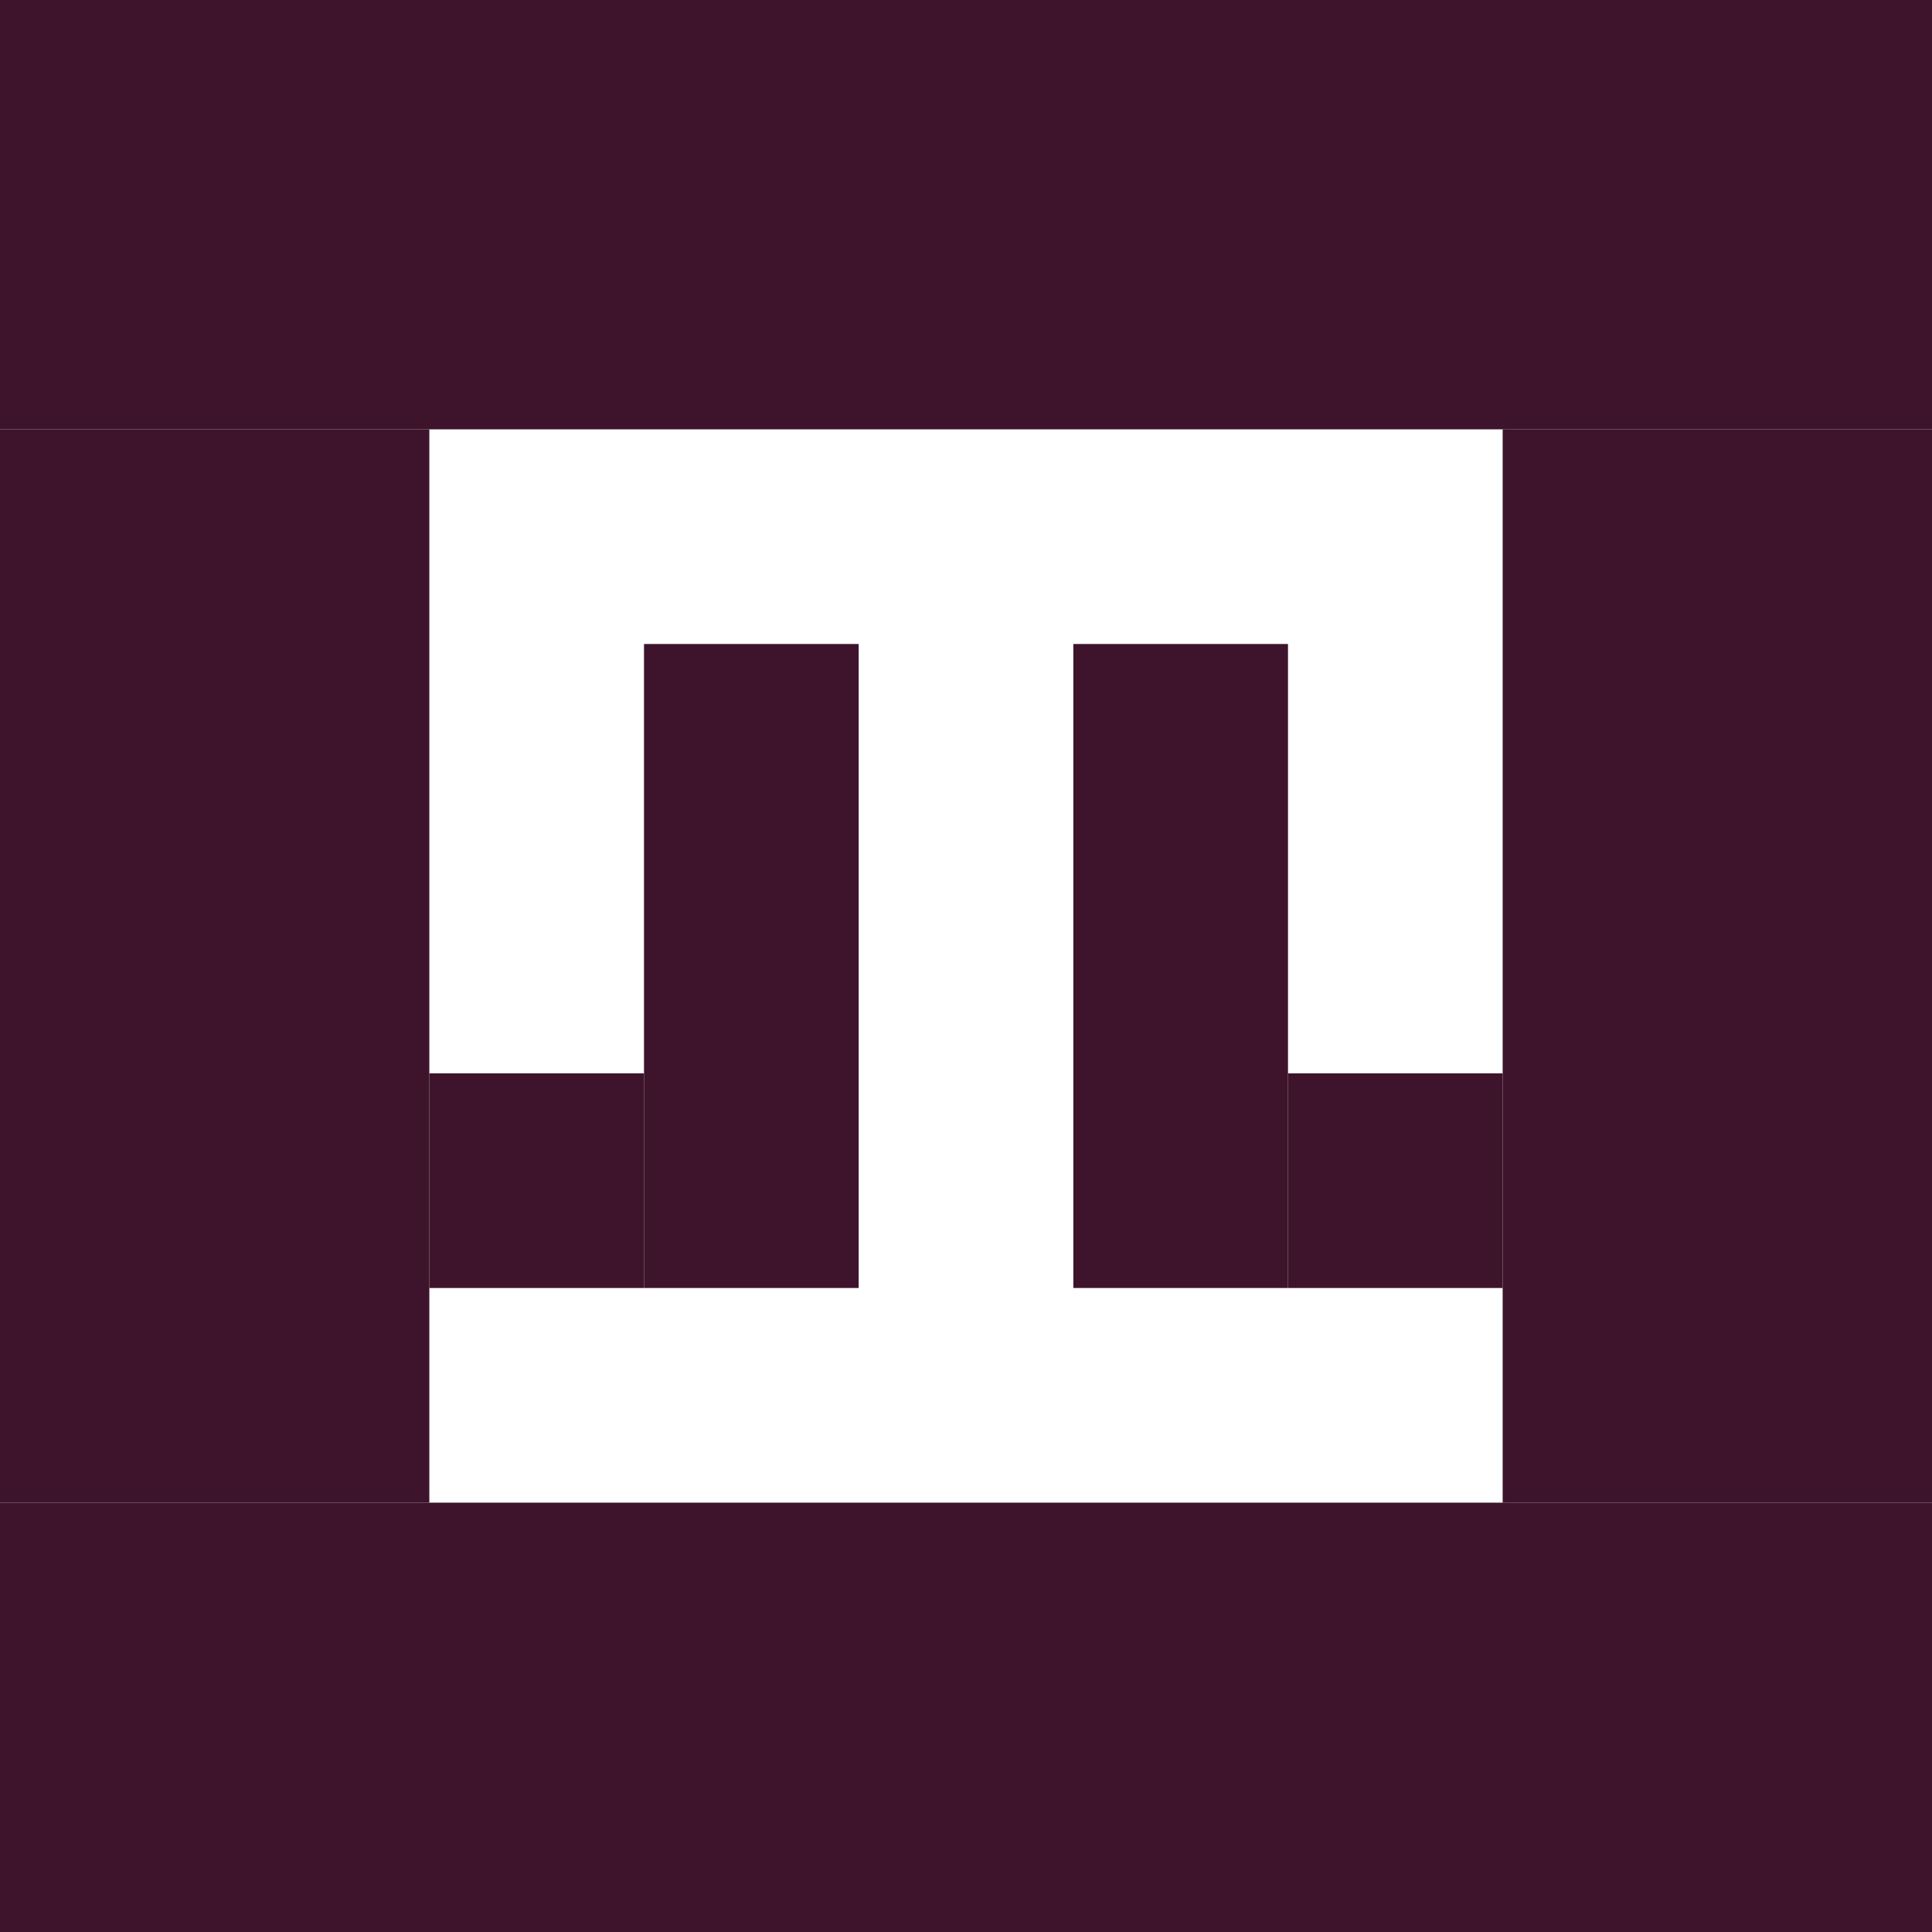
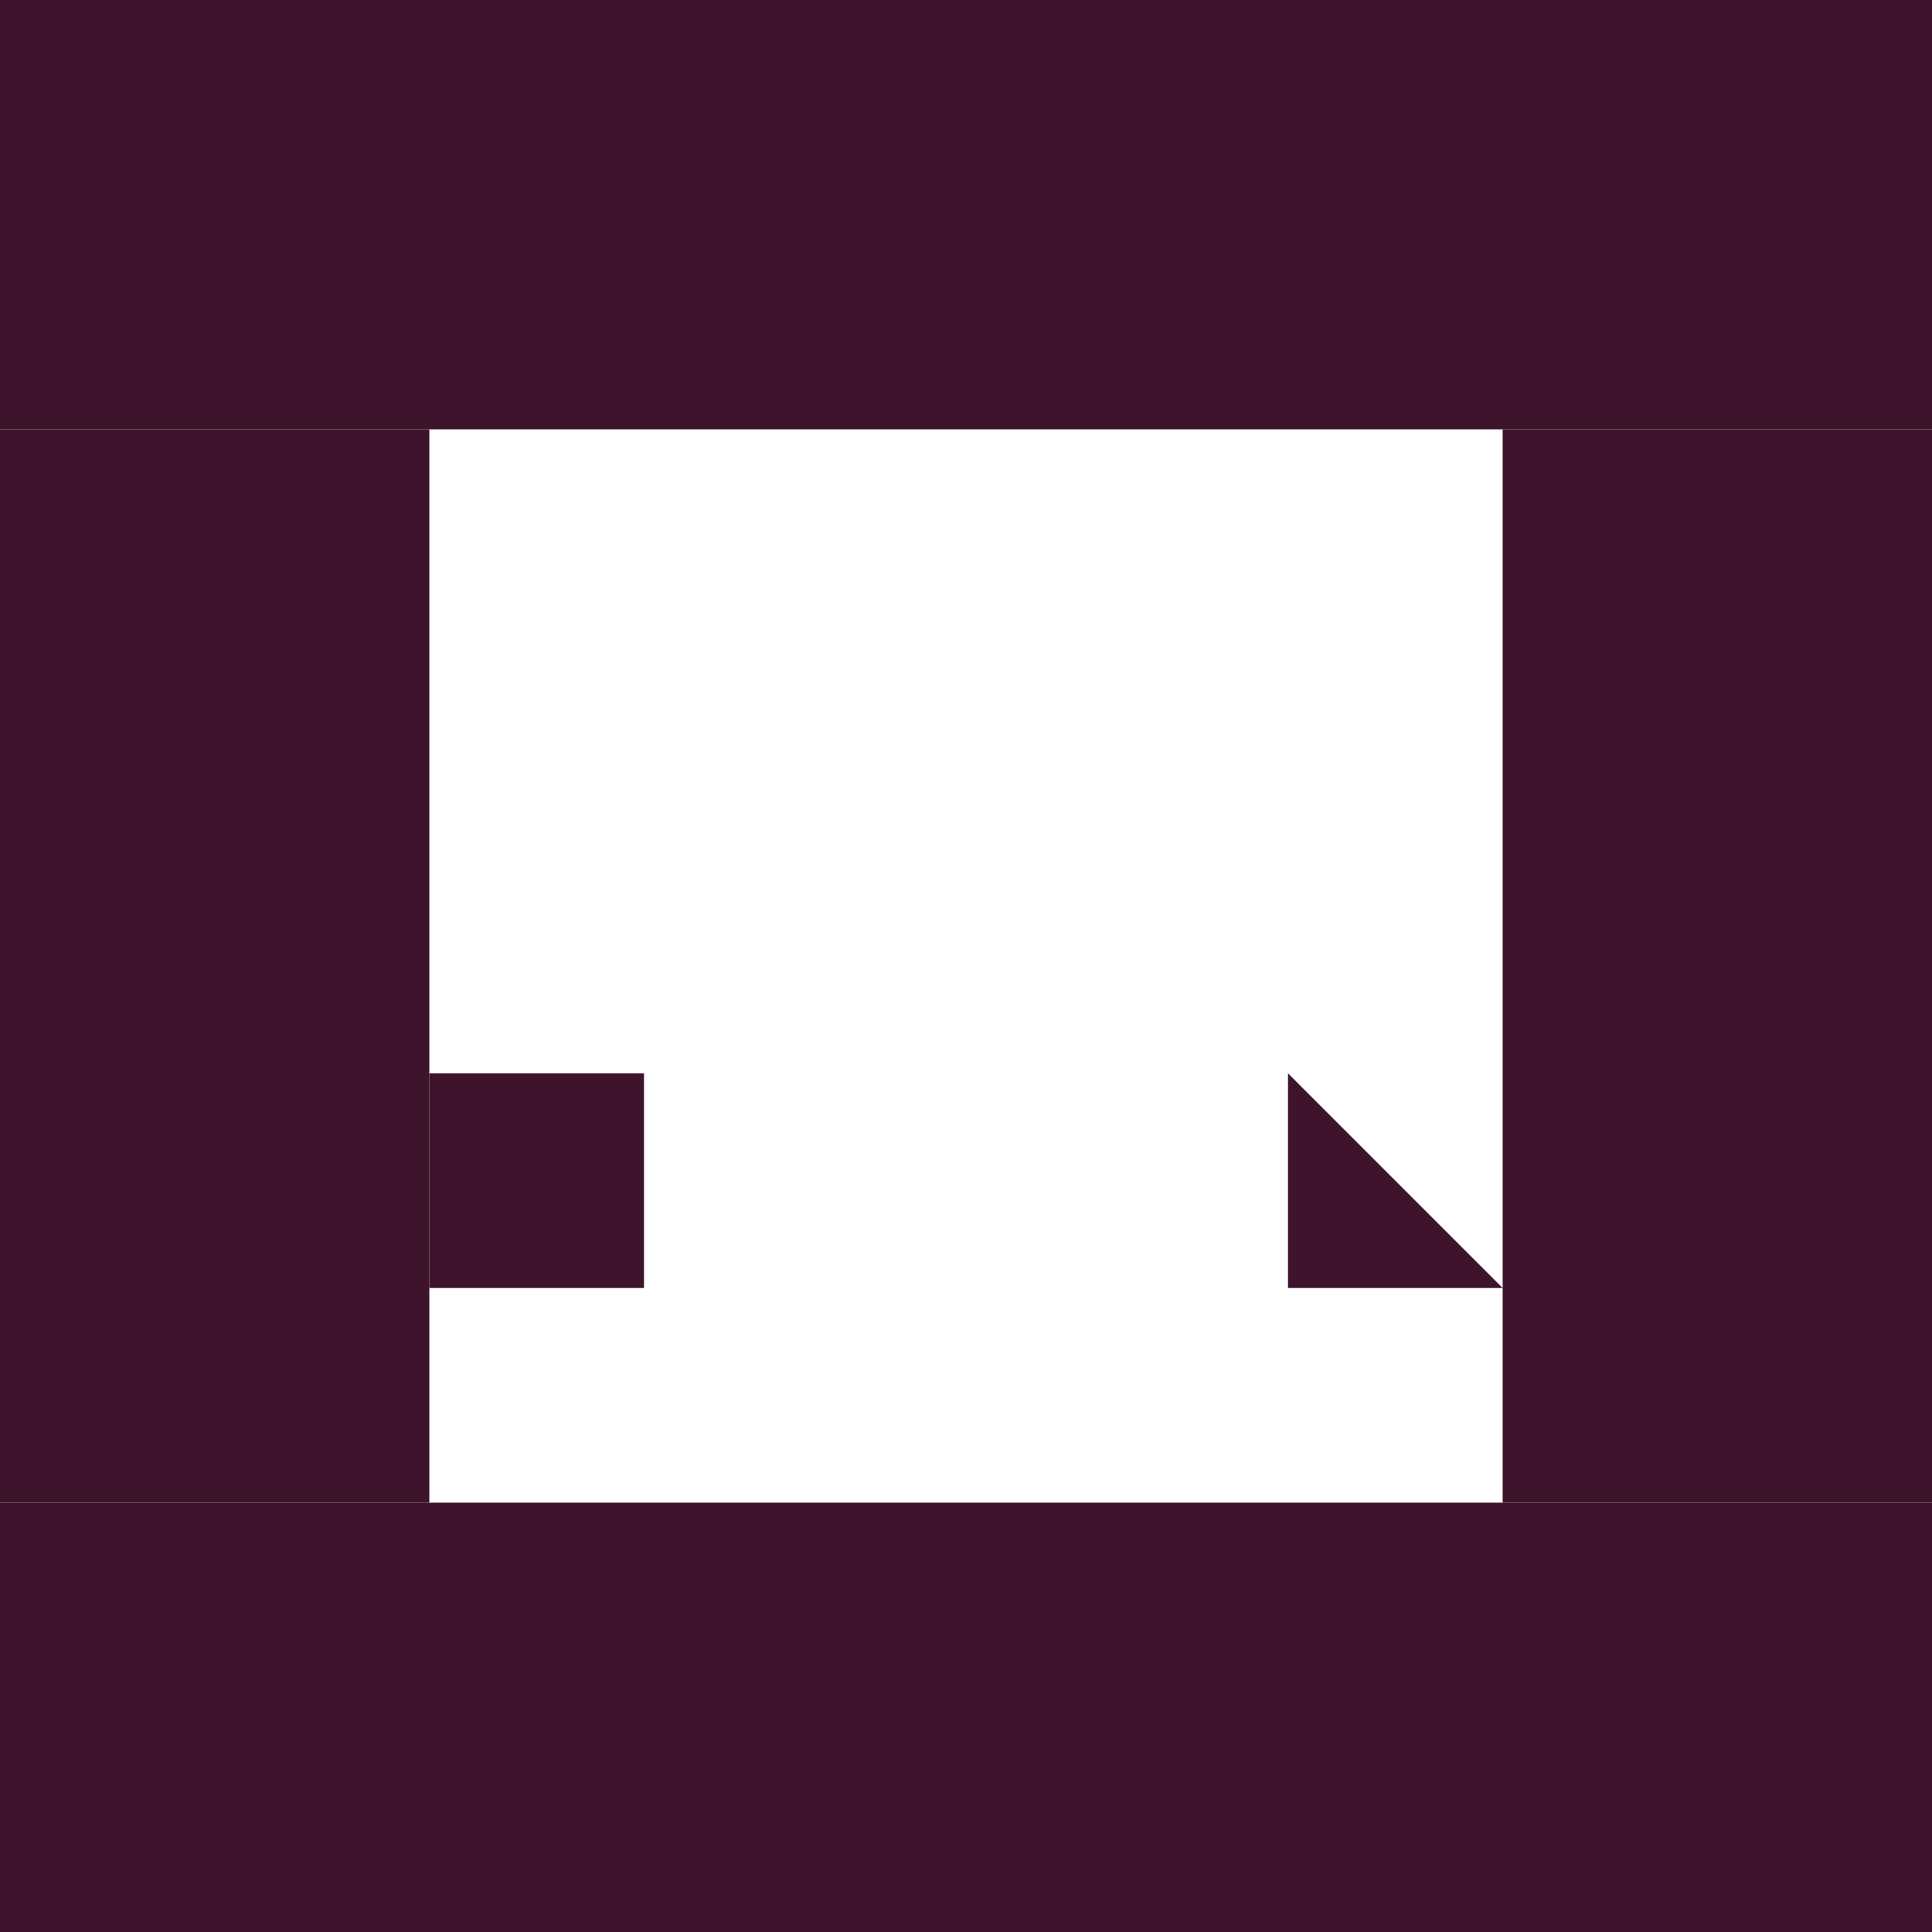
<svg xmlns="http://www.w3.org/2000/svg" width="216" height="216" viewBox="0 0 216 216" fill="none">
  <path d="M0 48H48V168H0V48Z" fill="#3D142B" />
  <path d="M168 48H216V168H168V48Z" fill="#3D142B" />
  <path d="M216 0L216 48L3.43342e-06 48L2.86102e-06 2.57577e-06L216 0Z" fill="#3D142B" />
  <path d="M216 168L216 216L3.43342e-06 216L2.86102e-06 168L216 168Z" fill="#3D142B" />
-   <rect x="72" y="72" width="24" height="72" fill="#3D142B" />
-   <rect x="120" y="72" width="24" height="72" fill="#3D142B" />
-   <path d="M144 144L144 120L168 120L168 144L144 144Z" fill="#3D142B" />
+   <path d="M144 144L144 120L168 144L144 144Z" fill="#3D142B" />
  <path d="M48 120L48 144L72 144L72 120L48 120Z" fill="#3D142B" />
</svg>